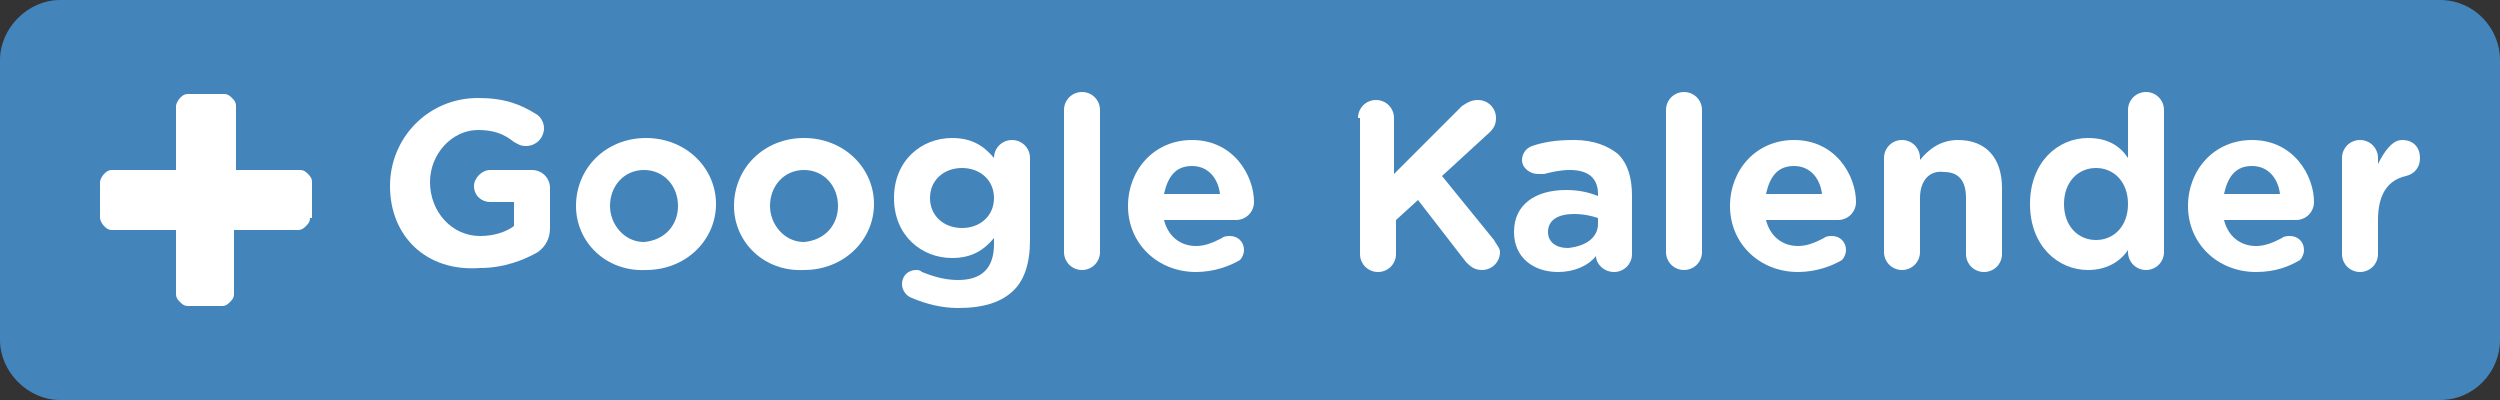
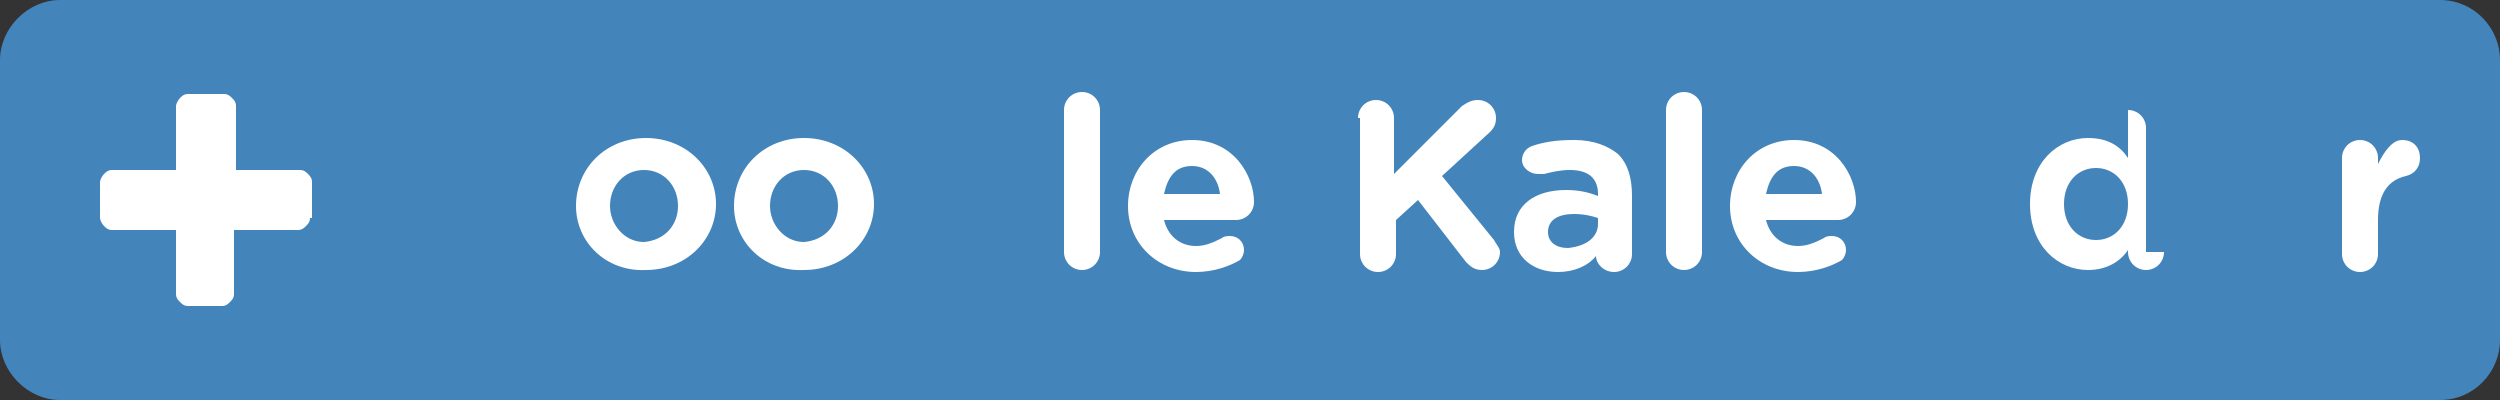
<svg xmlns="http://www.w3.org/2000/svg" version="1.1" id="Ebene_1" x="0px" y="0px" viewBox="0 0 125 20" style="enable-background:new 0 0 125 20;" xml:space="preserve">
  <rect x="0" y="0" width="125" height="20" fill="#333333" stroke="none" />
  <style type="text/css">
	.st0{fill:#4384BB;}
	.st1{fill:#FFFFFF;}
</style>
  <path class="st0" d="M122,20H3c-1.6,0-3-1.4-3-3V3c0-1.6,1.4-3,3-3l119,0c1.7,0,3,1.4,3,3v14C125,18.6,123.7,20,122,20z" />
  <g>
-     <path class="st1" d="M19.5,9.3L19.5,9.3c0-2.4,1.9-4.4,4.4-4.4c1.3,0,2.1,0.3,2.9,0.8c0.2,0.1,0.4,0.4,0.4,0.7   c0,0.5-0.4,0.9-0.9,0.9c-0.3,0-0.4-0.1-0.6-0.2c-0.5-0.4-1-0.6-1.8-0.6c-1.3,0-2.4,1.2-2.4,2.6v0c0,1.5,1.1,2.7,2.5,2.7   c0.7,0,1.3-0.2,1.7-0.5v-1.2h-1.2c-0.4,0-0.8-0.3-0.8-0.8c0-0.4,0.4-0.8,0.8-0.8h2.1c0.5,0,0.9,0.4,0.9,0.9v2   c0,0.5-0.2,0.9-0.6,1.2c-0.7,0.4-1.7,0.8-2.9,0.8C21.3,13.6,19.5,11.8,19.5,9.3z" />
    <path class="st1" d="M28.8,10.3L28.8,10.3c0-1.9,1.5-3.4,3.5-3.4c2,0,3.5,1.5,3.5,3.3v0c0,1.8-1.5,3.3-3.5,3.3   C30.3,13.6,28.8,12.1,28.8,10.3z M33.9,10.3L33.9,10.3c0-1-0.7-1.8-1.7-1.8c-1,0-1.7,0.8-1.7,1.8v0c0,0.9,0.7,1.8,1.7,1.8   C33.3,12,33.9,11.2,33.9,10.3z" />
    <path class="st1" d="M36.7,10.3L36.7,10.3c0-1.9,1.5-3.4,3.5-3.4c2,0,3.5,1.5,3.5,3.3v0c0,1.8-1.5,3.3-3.5,3.3   C38.2,13.6,36.7,12.1,36.7,10.3z M41.9,10.3L41.9,10.3c0-1-0.7-1.8-1.7-1.8c-1,0-1.7,0.8-1.7,1.8v0c0,0.9,0.7,1.8,1.7,1.8   C41.3,12,41.9,11.2,41.9,10.3z" />
-     <path class="st1" d="M45.6,14.9c-0.3-0.1-0.5-0.4-0.5-0.7c0-0.4,0.3-0.7,0.7-0.7c0.1,0,0.2,0,0.3,0.1c0.5,0.2,1.1,0.4,1.8,0.4   c1.2,0,1.8-0.6,1.8-1.8v-0.3c-0.5,0.6-1.1,1-2.1,1c-1.5,0-2.9-1.1-2.9-3v0c0-1.9,1.4-3,2.9-3c1,0,1.6,0.4,2.1,1v0   c0-0.5,0.4-0.9,0.9-0.9c0.5,0,0.9,0.4,0.9,0.9V12c0,1.2-0.3,2-0.8,2.5c-0.6,0.6-1.5,0.9-2.8,0.9C47.1,15.4,46.3,15.2,45.6,14.9z    M49.7,9.9L49.7,9.9c0-0.9-0.7-1.5-1.6-1.5c-0.9,0-1.6,0.6-1.6,1.5v0c0,0.9,0.7,1.5,1.6,1.5C49,11.4,49.7,10.8,49.7,9.9z" />
    <path class="st1" d="M53.2,5.5c0-0.5,0.4-0.9,0.9-0.9S55,5,55,5.5v7.1c0,0.5-0.4,0.9-0.9,0.9s-0.9-0.4-0.9-0.9V5.5z" />
    <path class="st1" d="M59.8,13.6c-1.9,0-3.4-1.4-3.4-3.3v0c0-1.8,1.3-3.3,3.2-3.3c2.1,0,3.1,1.8,3.1,3.1c0,0.5-0.4,0.9-0.9,0.9h-3.6   c0.2,0.8,0.8,1.3,1.6,1.3c0.5,0,0.9-0.2,1.3-0.4c0.1-0.1,0.3-0.1,0.4-0.1c0.4,0,0.7,0.3,0.7,0.7c0,0.2-0.1,0.4-0.2,0.5   C61.5,13.3,60.7,13.6,59.8,13.6z M61,9.7c-0.1-0.8-0.6-1.4-1.4-1.4c-0.8,0-1.2,0.5-1.4,1.4H61z" />
    <path class="st1" d="M67.9,5.9c0-0.5,0.4-0.9,0.9-0.9c0.5,0,0.9,0.4,0.9,0.9v2.8l3.4-3.4C73.4,5.1,73.6,5,73.9,5   c0.5,0,0.9,0.4,0.9,0.9c0,0.3-0.1,0.5-0.3,0.7l-2.4,2.2l2.6,3.2c0.1,0.2,0.3,0.4,0.3,0.6c0,0.5-0.4,0.9-0.9,0.9   c-0.4,0-0.6-0.2-0.8-0.4l-2.4-3.1l-1.1,1v1.7c0,0.5-0.4,0.9-0.9,0.9c-0.5,0-0.9-0.4-0.9-0.9V5.9z" />
    <path class="st1" d="M75.7,11.6L75.7,11.6c0-1.4,1.1-2.1,2.6-2.1c0.6,0,1.1,0.1,1.6,0.3V9.7c0-0.8-0.5-1.2-1.4-1.2   c-0.5,0-0.9,0.1-1.3,0.2c-0.1,0-0.2,0-0.3,0c-0.4,0-0.8-0.3-0.8-0.7c0-0.3,0.2-0.6,0.5-0.7c0.6-0.2,1.2-0.3,2.1-0.3   c1,0,1.7,0.3,2.2,0.7c0.5,0.5,0.7,1.2,0.7,2.1v2.9c0,0.5-0.4,0.9-0.9,0.9c-0.5,0-0.9-0.4-0.9-0.8v0c-0.4,0.5-1.1,0.8-1.9,0.8   C76.7,13.6,75.7,12.9,75.7,11.6z M79.9,11.2v-0.3c-0.3-0.1-0.7-0.2-1.2-0.2c-0.8,0-1.3,0.3-1.3,0.9v0c0,0.5,0.4,0.8,1,0.8   C79.4,12.3,79.9,11.8,79.9,11.2z" />
    <path class="st1" d="M83.3,5.5c0-0.5,0.4-0.9,0.9-0.9c0.5,0,0.9,0.4,0.9,0.9v7.1c0,0.5-0.4,0.9-0.9,0.9c-0.5,0-0.9-0.4-0.9-0.9V5.5   z" />
    <path class="st1" d="M89.9,13.6c-1.9,0-3.4-1.4-3.4-3.3v0c0-1.8,1.3-3.3,3.2-3.3c2.1,0,3.1,1.8,3.1,3.1c0,0.5-0.4,0.9-0.9,0.9h-3.6   c0.2,0.8,0.8,1.3,1.6,1.3c0.5,0,0.9-0.2,1.3-0.4c0.1-0.1,0.3-0.1,0.4-0.1c0.4,0,0.7,0.3,0.7,0.7c0,0.2-0.1,0.4-0.2,0.5   C91.6,13.3,90.8,13.6,89.9,13.6z M91.1,9.7c-0.1-0.8-0.6-1.4-1.4-1.4c-0.8,0-1.2,0.5-1.4,1.4H91.1z" />
-     <path class="st1" d="M94.2,7.9c0-0.5,0.4-0.9,0.9-0.9c0.5,0,0.9,0.4,0.9,0.9v0.1c0.4-0.5,1-1,1.9-1c1.4,0,2.2,0.9,2.2,2.4v3.3   c0,0.5-0.4,0.9-0.9,0.9s-0.9-0.4-0.9-0.9V9.9c0-0.9-0.4-1.3-1.1-1.3C96.5,8.5,96,9,96,9.9v2.7c0,0.5-0.4,0.9-0.9,0.9   c-0.5,0-0.9-0.4-0.9-0.9V7.9z" />
-     <path class="st1" d="M108.2,12.6c0,0.5-0.4,0.9-0.9,0.9c-0.5,0-0.9-0.4-0.9-0.9v-0.1c-0.4,0.6-1.1,1-2,1c-1.5,0-2.9-1.2-2.9-3.3v0   c0-2.1,1.4-3.3,2.9-3.3c1,0,1.6,0.4,2,1V5.5c0-0.5,0.4-0.9,0.9-0.9c0.5,0,0.9,0.4,0.9,0.9V12.6z M103.2,10.2L103.2,10.2   c0,1.1,0.7,1.8,1.6,1.8s1.6-0.7,1.6-1.8v0c0-1.1-0.7-1.8-1.6-1.8S103.2,9.1,103.2,10.2z" />
-     <path class="st1" d="M112.8,13.6c-1.9,0-3.4-1.4-3.4-3.3v0c0-1.8,1.3-3.3,3.2-3.3c2.1,0,3.1,1.8,3.1,3.1c0,0.5-0.4,0.9-0.9,0.9   h-3.6c0.2,0.8,0.8,1.3,1.6,1.3c0.5,0,0.9-0.2,1.3-0.4c0.1-0.1,0.3-0.1,0.4-0.1c0.4,0,0.7,0.3,0.7,0.7c0,0.2-0.1,0.4-0.2,0.5   C114.5,13.3,113.8,13.6,112.8,13.6z M114,9.7c-0.1-0.8-0.6-1.4-1.4-1.4c-0.8,0-1.2,0.5-1.4,1.4H114z" />
+     <path class="st1" d="M108.2,12.6c0,0.5-0.4,0.9-0.9,0.9c-0.5,0-0.9-0.4-0.9-0.9v-0.1c-0.4,0.6-1.1,1-2,1c-1.5,0-2.9-1.2-2.9-3.3v0   c0-2.1,1.4-3.3,2.9-3.3c1,0,1.6,0.4,2,1V5.5c0.5,0,0.9,0.4,0.9,0.9V12.6z M103.2,10.2L103.2,10.2   c0,1.1,0.7,1.8,1.6,1.8s1.6-0.7,1.6-1.8v0c0-1.1-0.7-1.8-1.6-1.8S103.2,9.1,103.2,10.2z" />
    <path class="st1" d="M117.1,7.9c0-0.5,0.4-0.9,0.9-0.9c0.5,0,0.9,0.4,0.9,0.9v0.3c0.3-0.6,0.7-1.2,1.2-1.2c0.6,0,0.9,0.4,0.9,0.9   c0,0.5-0.3,0.8-0.7,0.9c-0.9,0.2-1.4,0.9-1.4,2.2v1.7c0,0.5-0.4,0.9-0.9,0.9c-0.5,0-0.9-0.4-0.9-0.9V7.9z" />
  </g>
  <g>
    <path class="st1" d="M15.5,10.9c0,0.2-0.1,0.3-0.2,0.4s-0.2,0.2-0.4,0.2h-3.2v3.2c0,0.2-0.1,0.3-0.2,0.4s-0.2,0.2-0.4,0.2H9.4   c-0.2,0-0.3-0.1-0.4-0.2s-0.2-0.2-0.2-0.4v-3.2H5.6c-0.2,0-0.3-0.1-0.4-0.2S5,11,5,10.9V9.1C5,9,5.1,8.8,5.2,8.7s0.2-0.2,0.4-0.2   h3.2V5.3C8.8,5.2,8.9,5,9,4.9s0.2-0.2,0.4-0.2h1.8c0.2,0,0.3,0.1,0.4,0.2s0.2,0.2,0.2,0.4v3.2h3.2c0.2,0,0.3,0.1,0.4,0.2   s0.2,0.2,0.2,0.4V10.9z" />
  </g>
</svg>